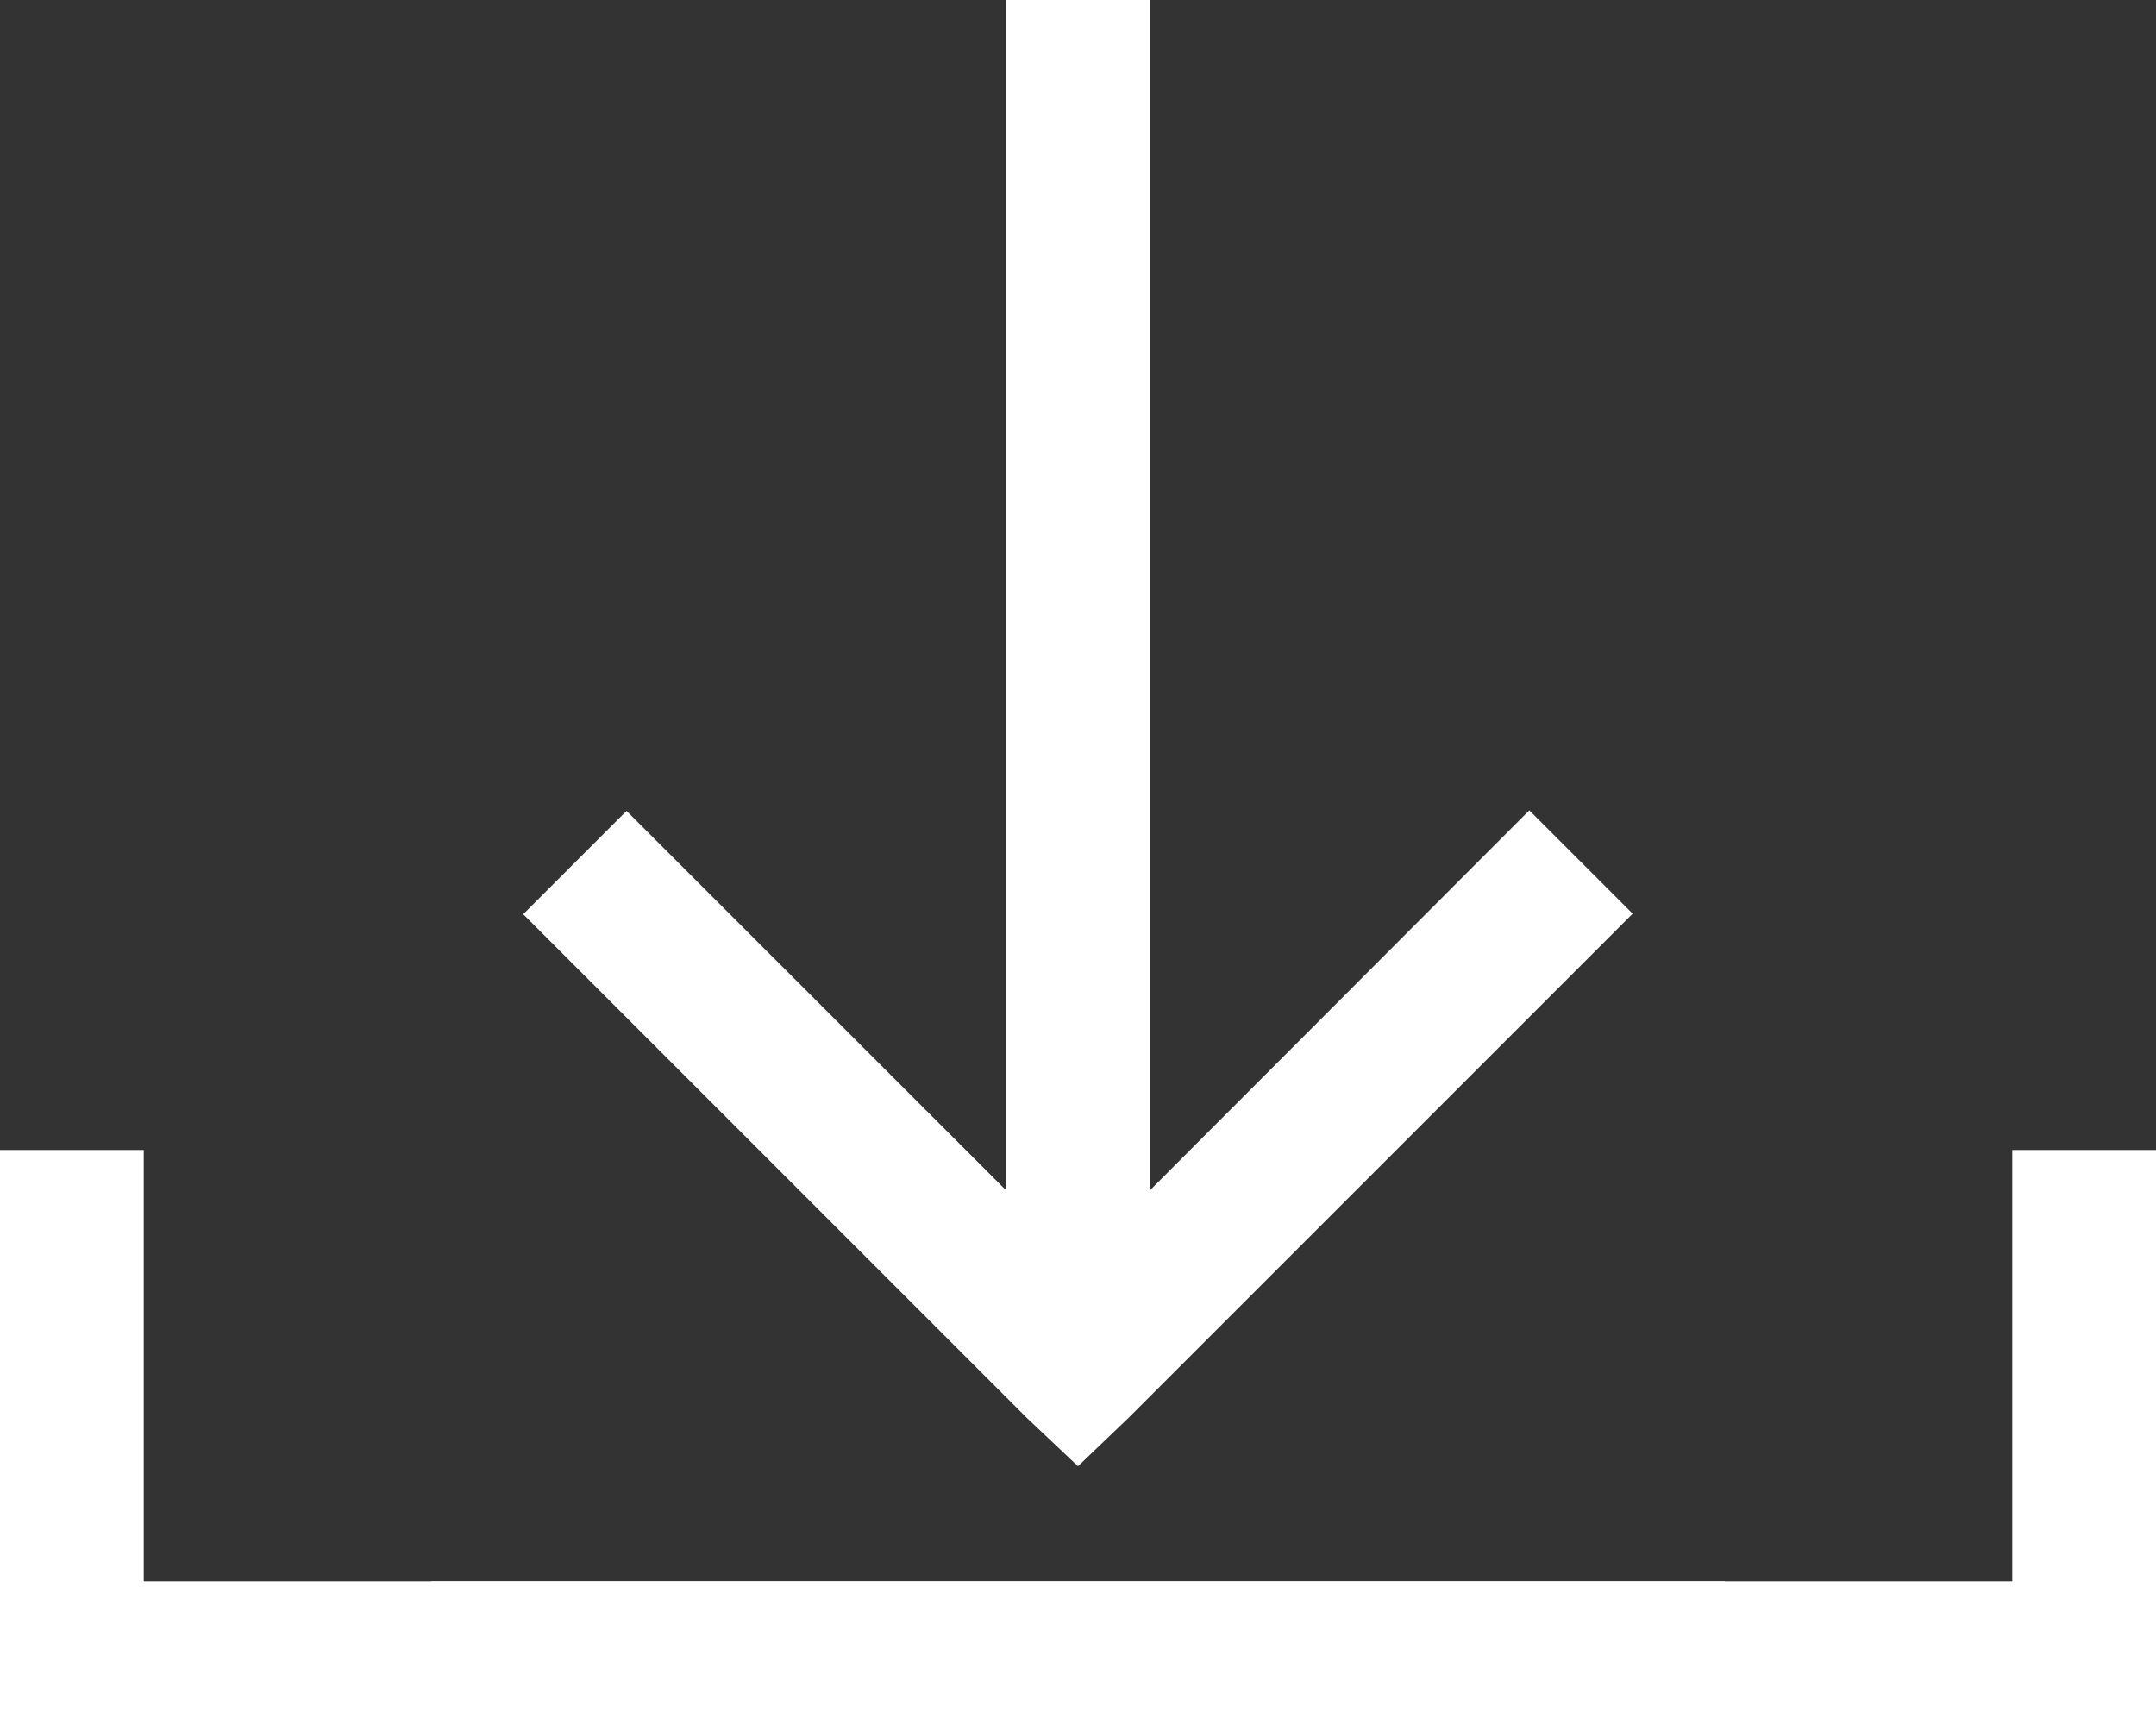
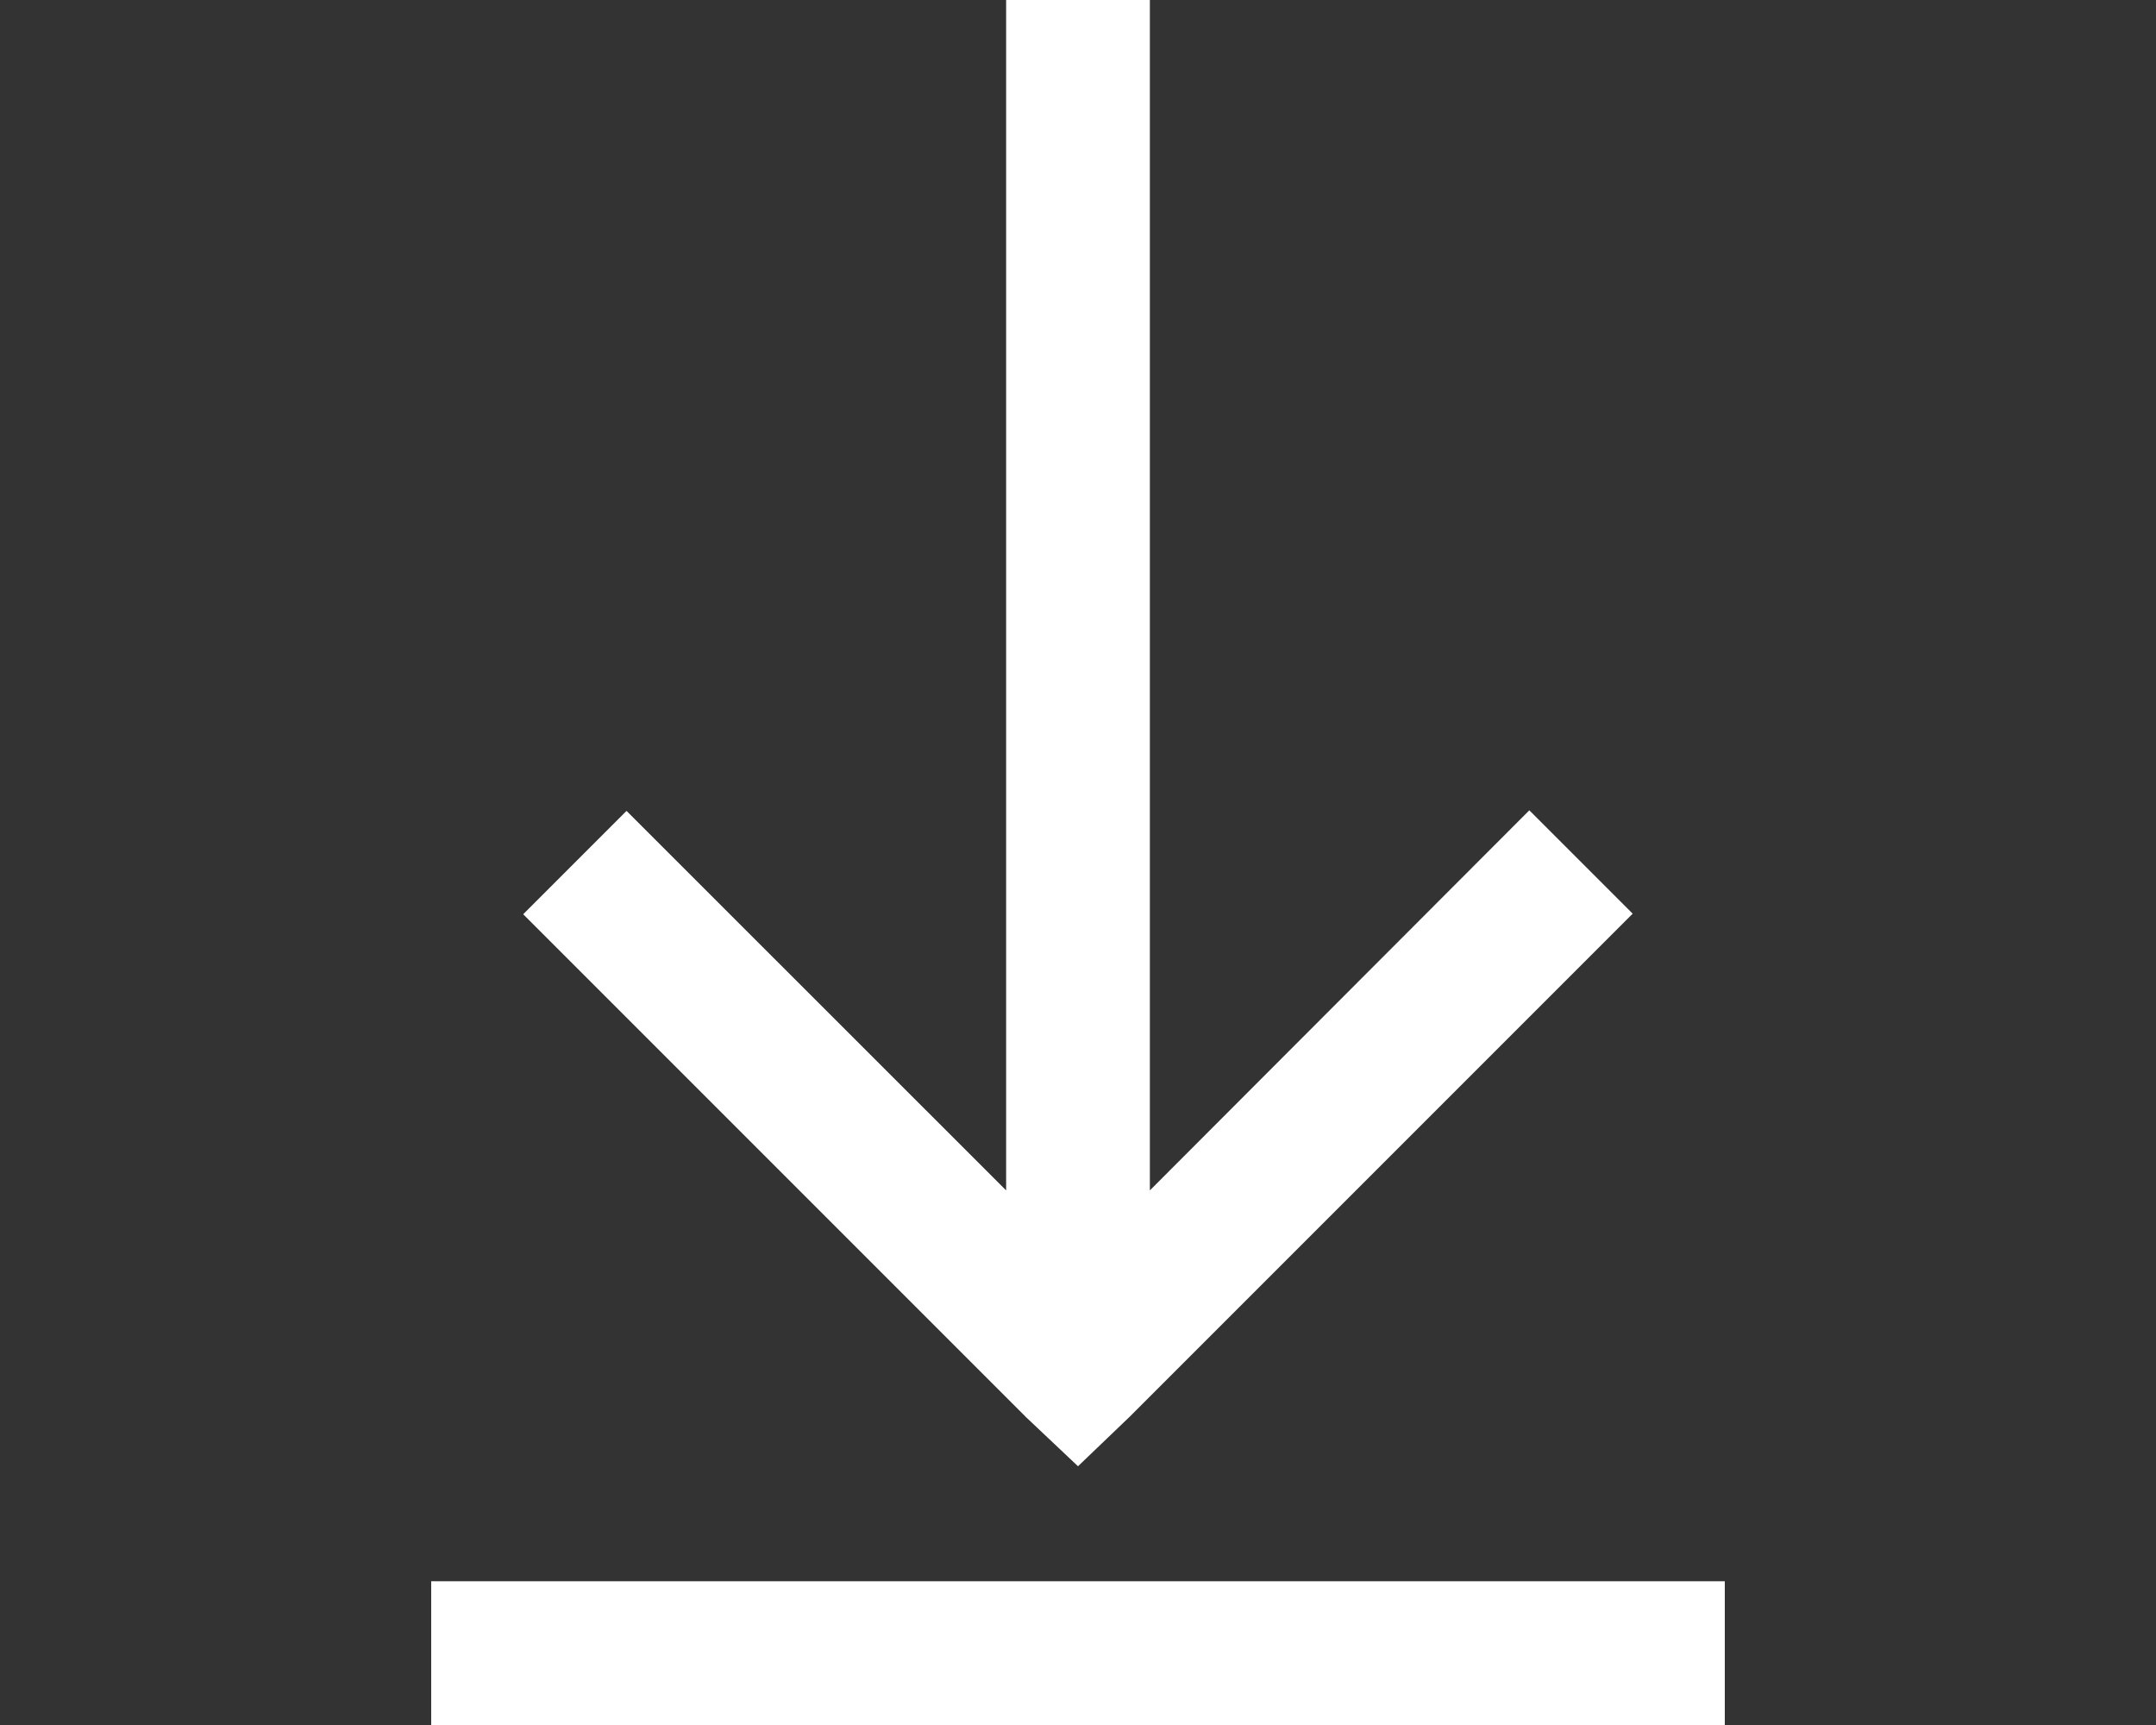
<svg xmlns="http://www.w3.org/2000/svg" width="15" height="12" viewBox="0 0 15 12">
  <rect x="0" y="0" width="15" height="12" fill="#333333" stroke="none" />
  <g id="Group_2" data-name="Group 2" transform="translate(-290.5 -290)">
    <path id="Path_2" data-name="Path 2" d="M7.5-12v8.281L4.859-6.359l-.719.719,3.5,3.5L8-1.8l.359-.344,3.5-3.5-.719-.719L8.5-3.719V-12ZM3.5-1V0h9V-1Z" transform="translate(290 302)" fill="#fff" />
-     <path id="Union_1" data-name="Union 1" d="M19,18H5V17H19V14h1v4Z" transform="translate(285.5 284)" fill="#fff" />
-     <path id="Line_2" data-name="Line 2" d="M.5,4h-1V0h1Z" transform="translate(291 298)" fill="#fff" />
  </g>
</svg>